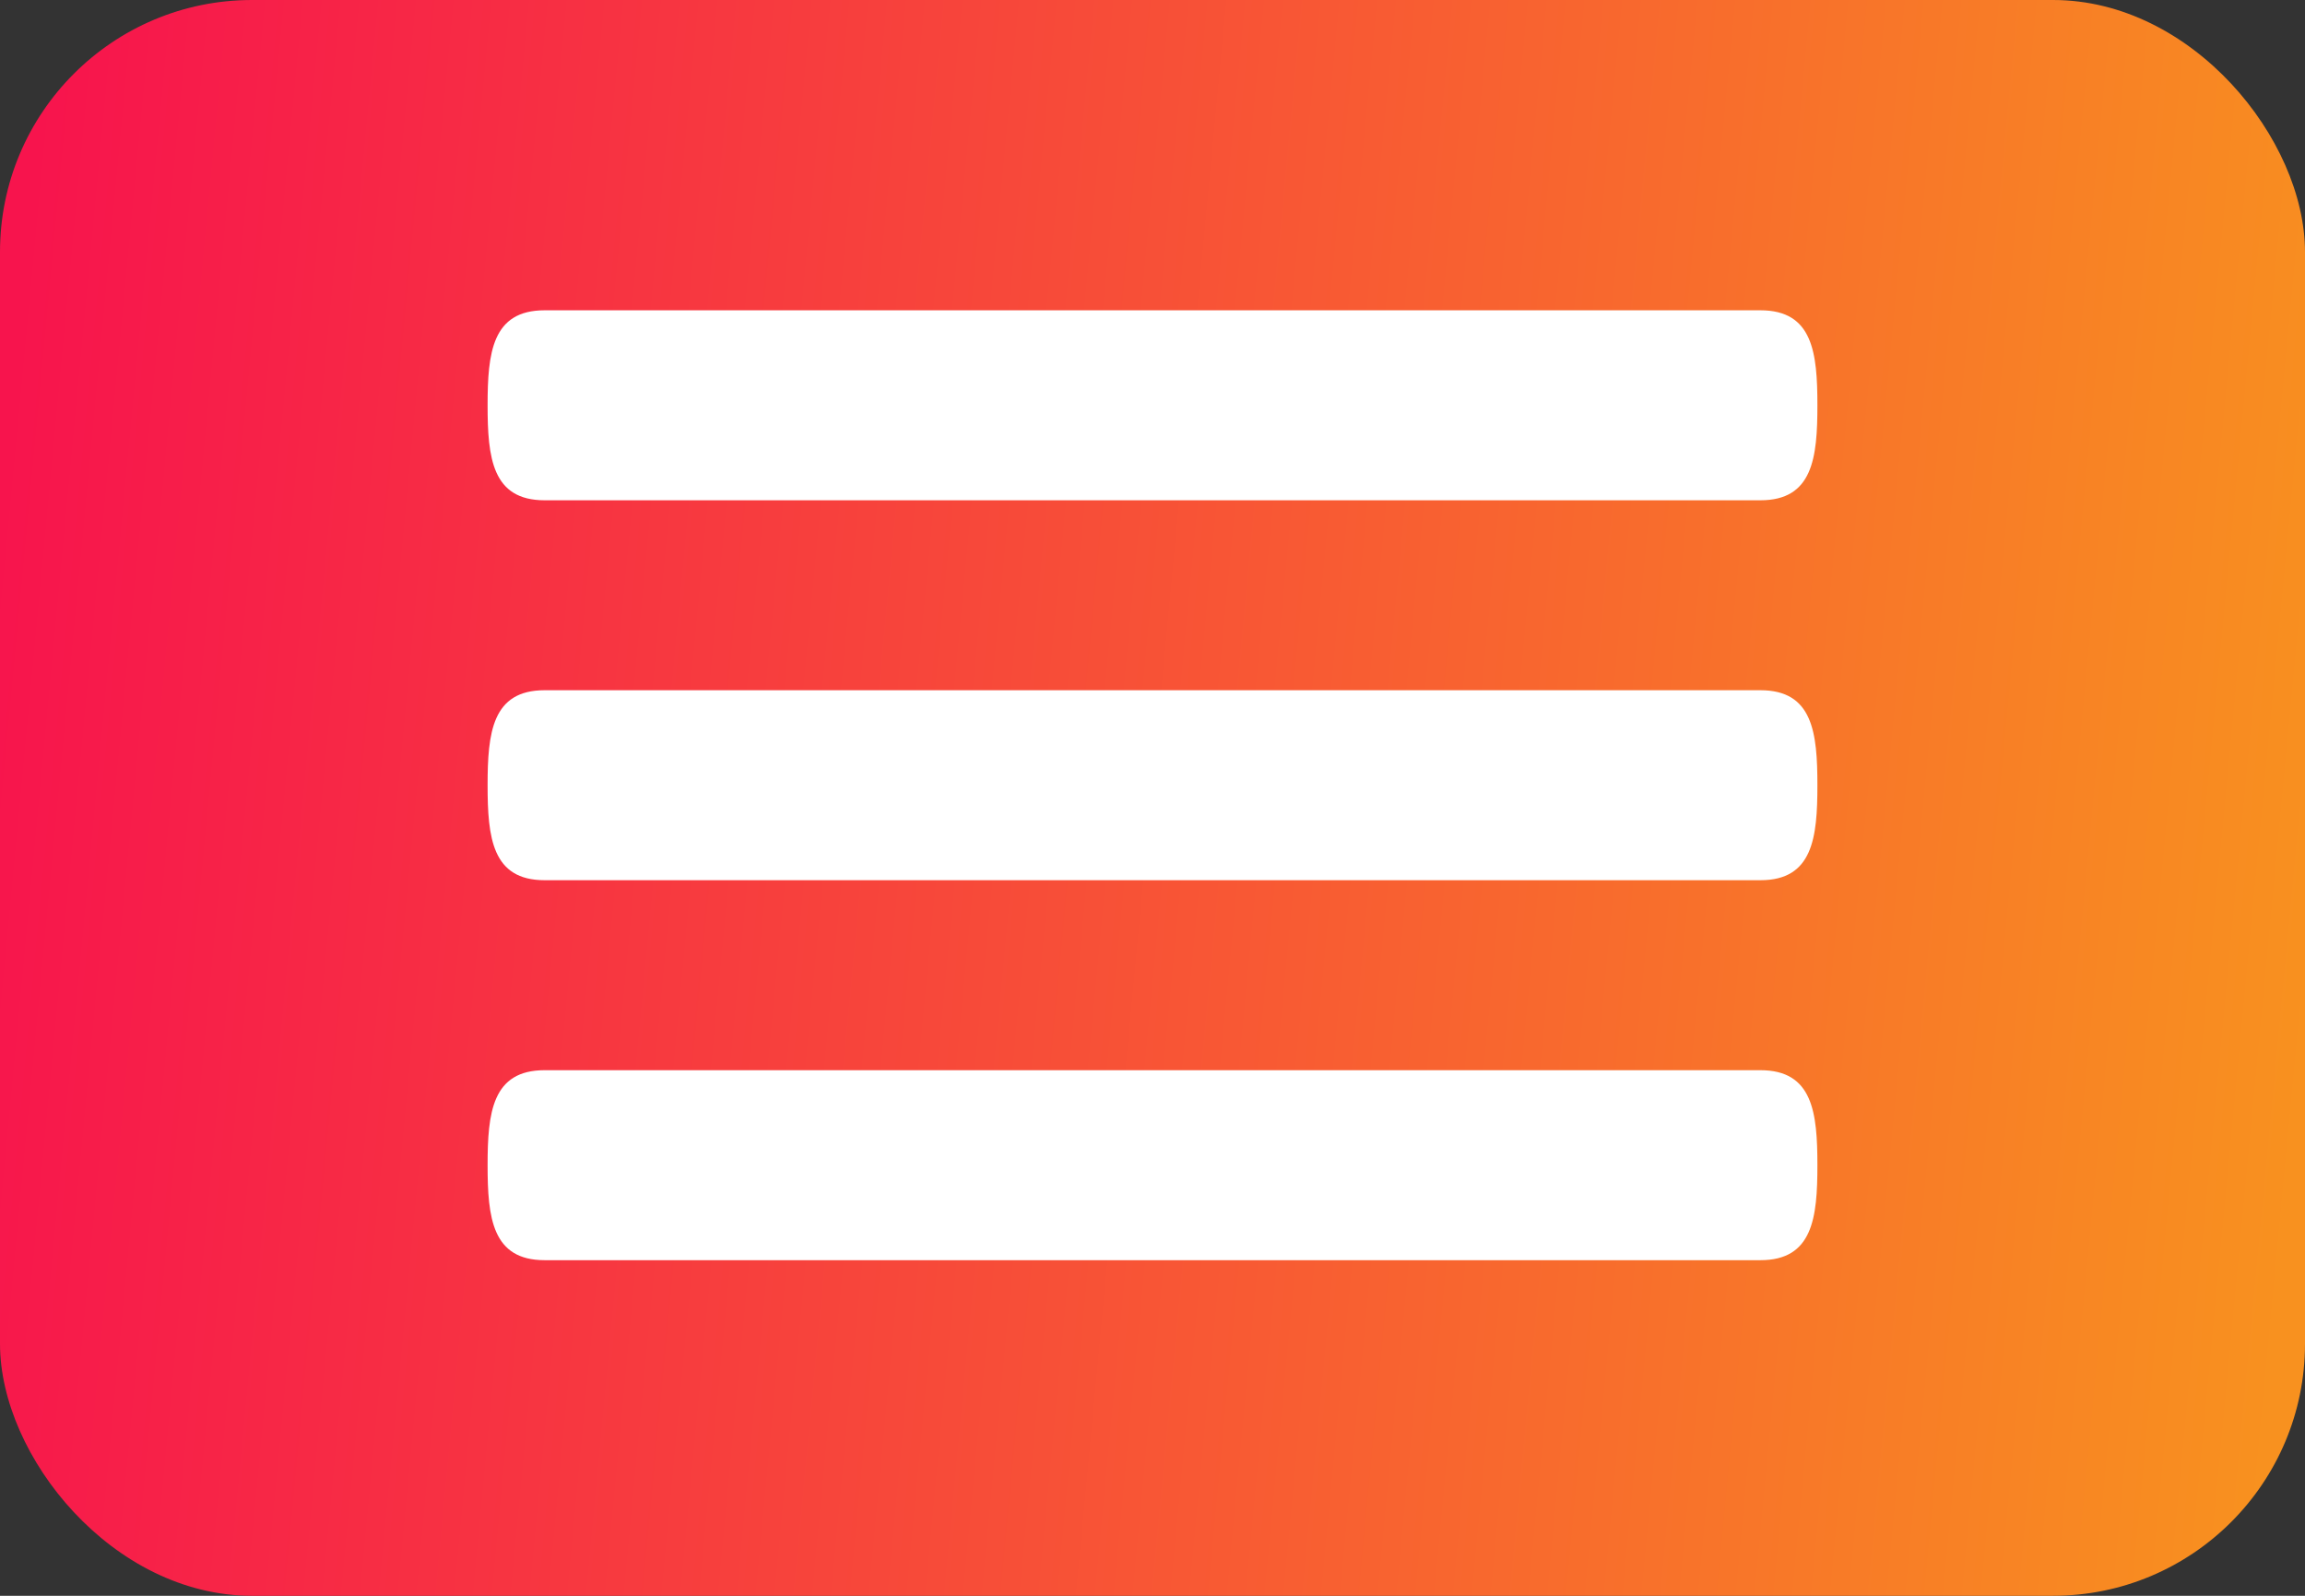
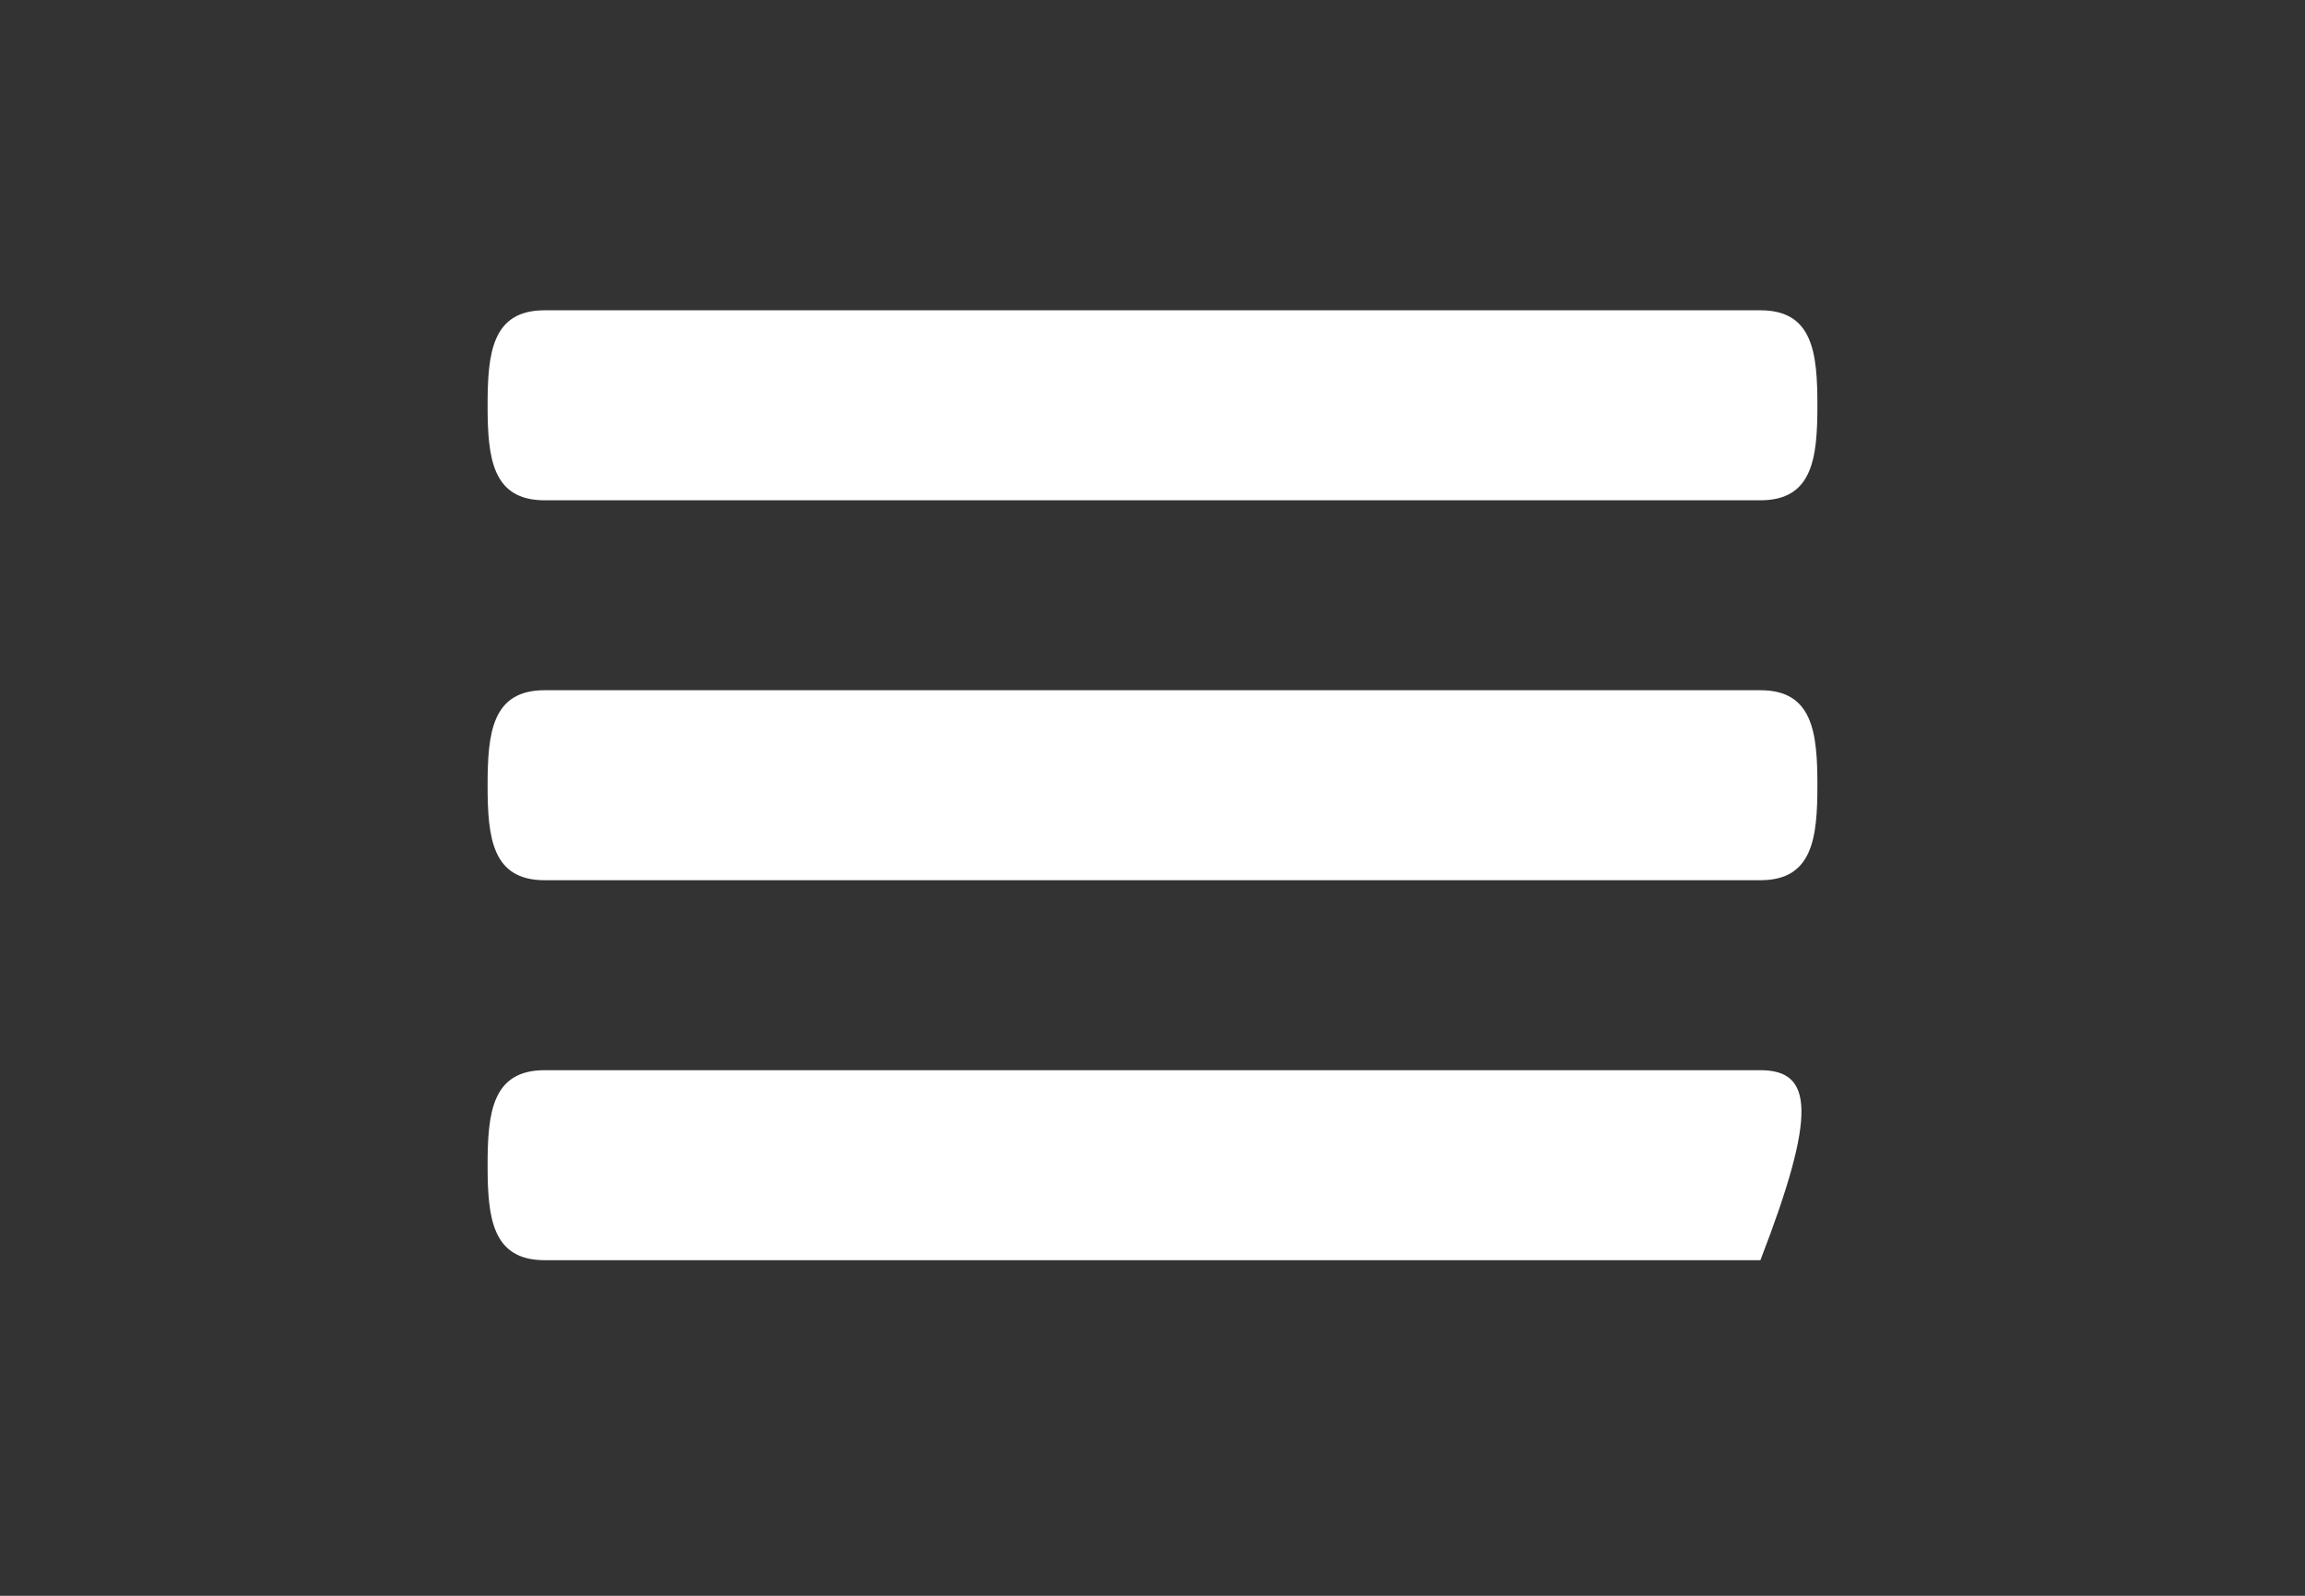
<svg xmlns="http://www.w3.org/2000/svg" width="52" height="36" viewBox="0 0 52 36" fill="none">
  <rect x="0" y="0" width="52" height="36" fill="#333333" stroke="none" />
-   <rect width="52" height="36" rx="5.684" fill="url(#paint0_linear_93_267)" />
-   <path d="M39.714 15.571H12.286C11.103 15.571 11 16.529 11 17.714C11 18.899 11.103 19.857 12.286 19.857H39.714C40.897 19.857 41 18.899 41 17.714C41 16.529 40.897 15.571 39.714 15.571V15.571ZM39.714 24.143H12.286C11.103 24.143 11 25.101 11 26.286C11 27.471 11.103 28.429 12.286 28.429H39.714C40.897 28.429 41 27.471 41 26.286C41 25.101 40.897 24.143 39.714 24.143V24.143ZM12.286 11.286H39.714C40.897 11.286 41 10.328 41 9.143C41 7.958 40.897 7 39.714 7H12.286C11.103 7 11 7.958 11 9.143C11 10.328 11.103 11.286 12.286 11.286Z" fill="white" />
+   <path d="M39.714 15.571H12.286C11.103 15.571 11 16.529 11 17.714C11 18.899 11.103 19.857 12.286 19.857H39.714C40.897 19.857 41 18.899 41 17.714C41 16.529 40.897 15.571 39.714 15.571V15.571ZM39.714 24.143H12.286C11.103 24.143 11 25.101 11 26.286C11 27.471 11.103 28.429 12.286 28.429H39.714C41 25.101 40.897 24.143 39.714 24.143V24.143ZM12.286 11.286H39.714C40.897 11.286 41 10.328 41 9.143C41 7.958 40.897 7 39.714 7H12.286C11.103 7 11 7.958 11 9.143C11 10.328 11.103 11.286 12.286 11.286Z" fill="white" />
  <defs>
    <linearGradient id="paint0_linear_93_267" x1="0.864" y1="2.444" x2="53.537" y2="7.413" gradientUnits="userSpaceOnUse">
      <stop stop-color="#F7144D" />
      <stop offset="1" stop-color="#F8911F" />
    </linearGradient>
  </defs>
</svg>